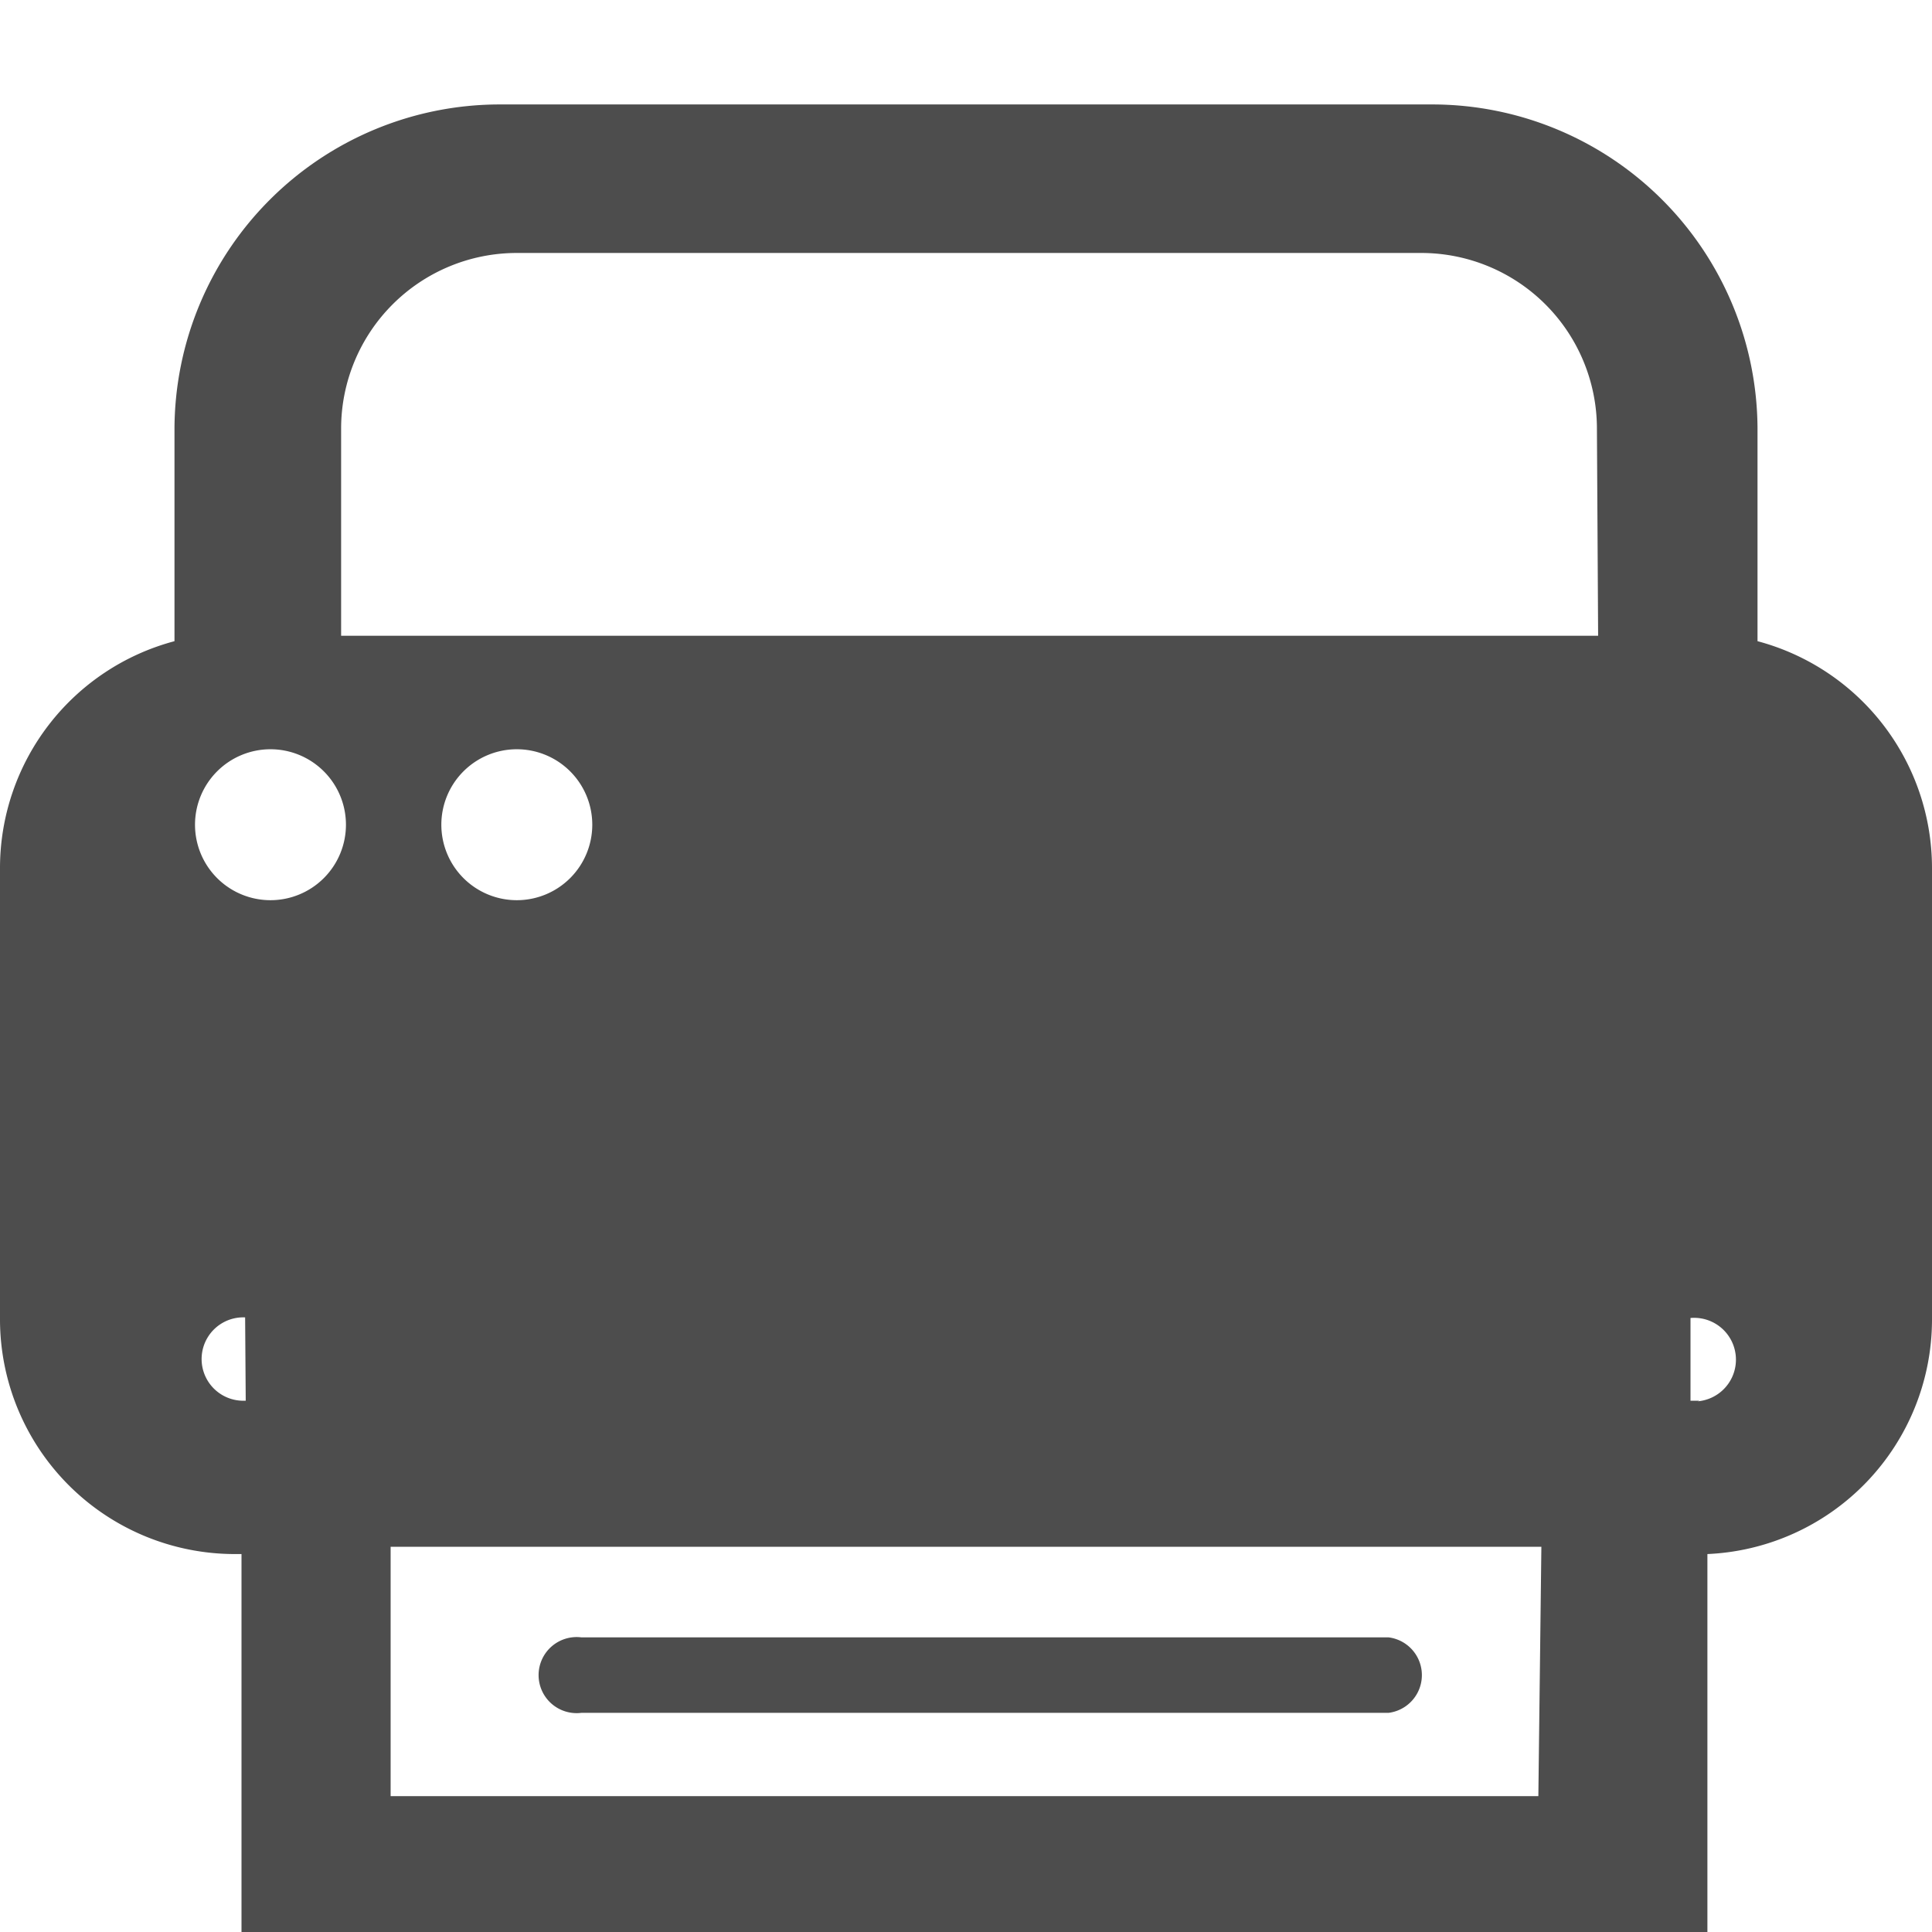
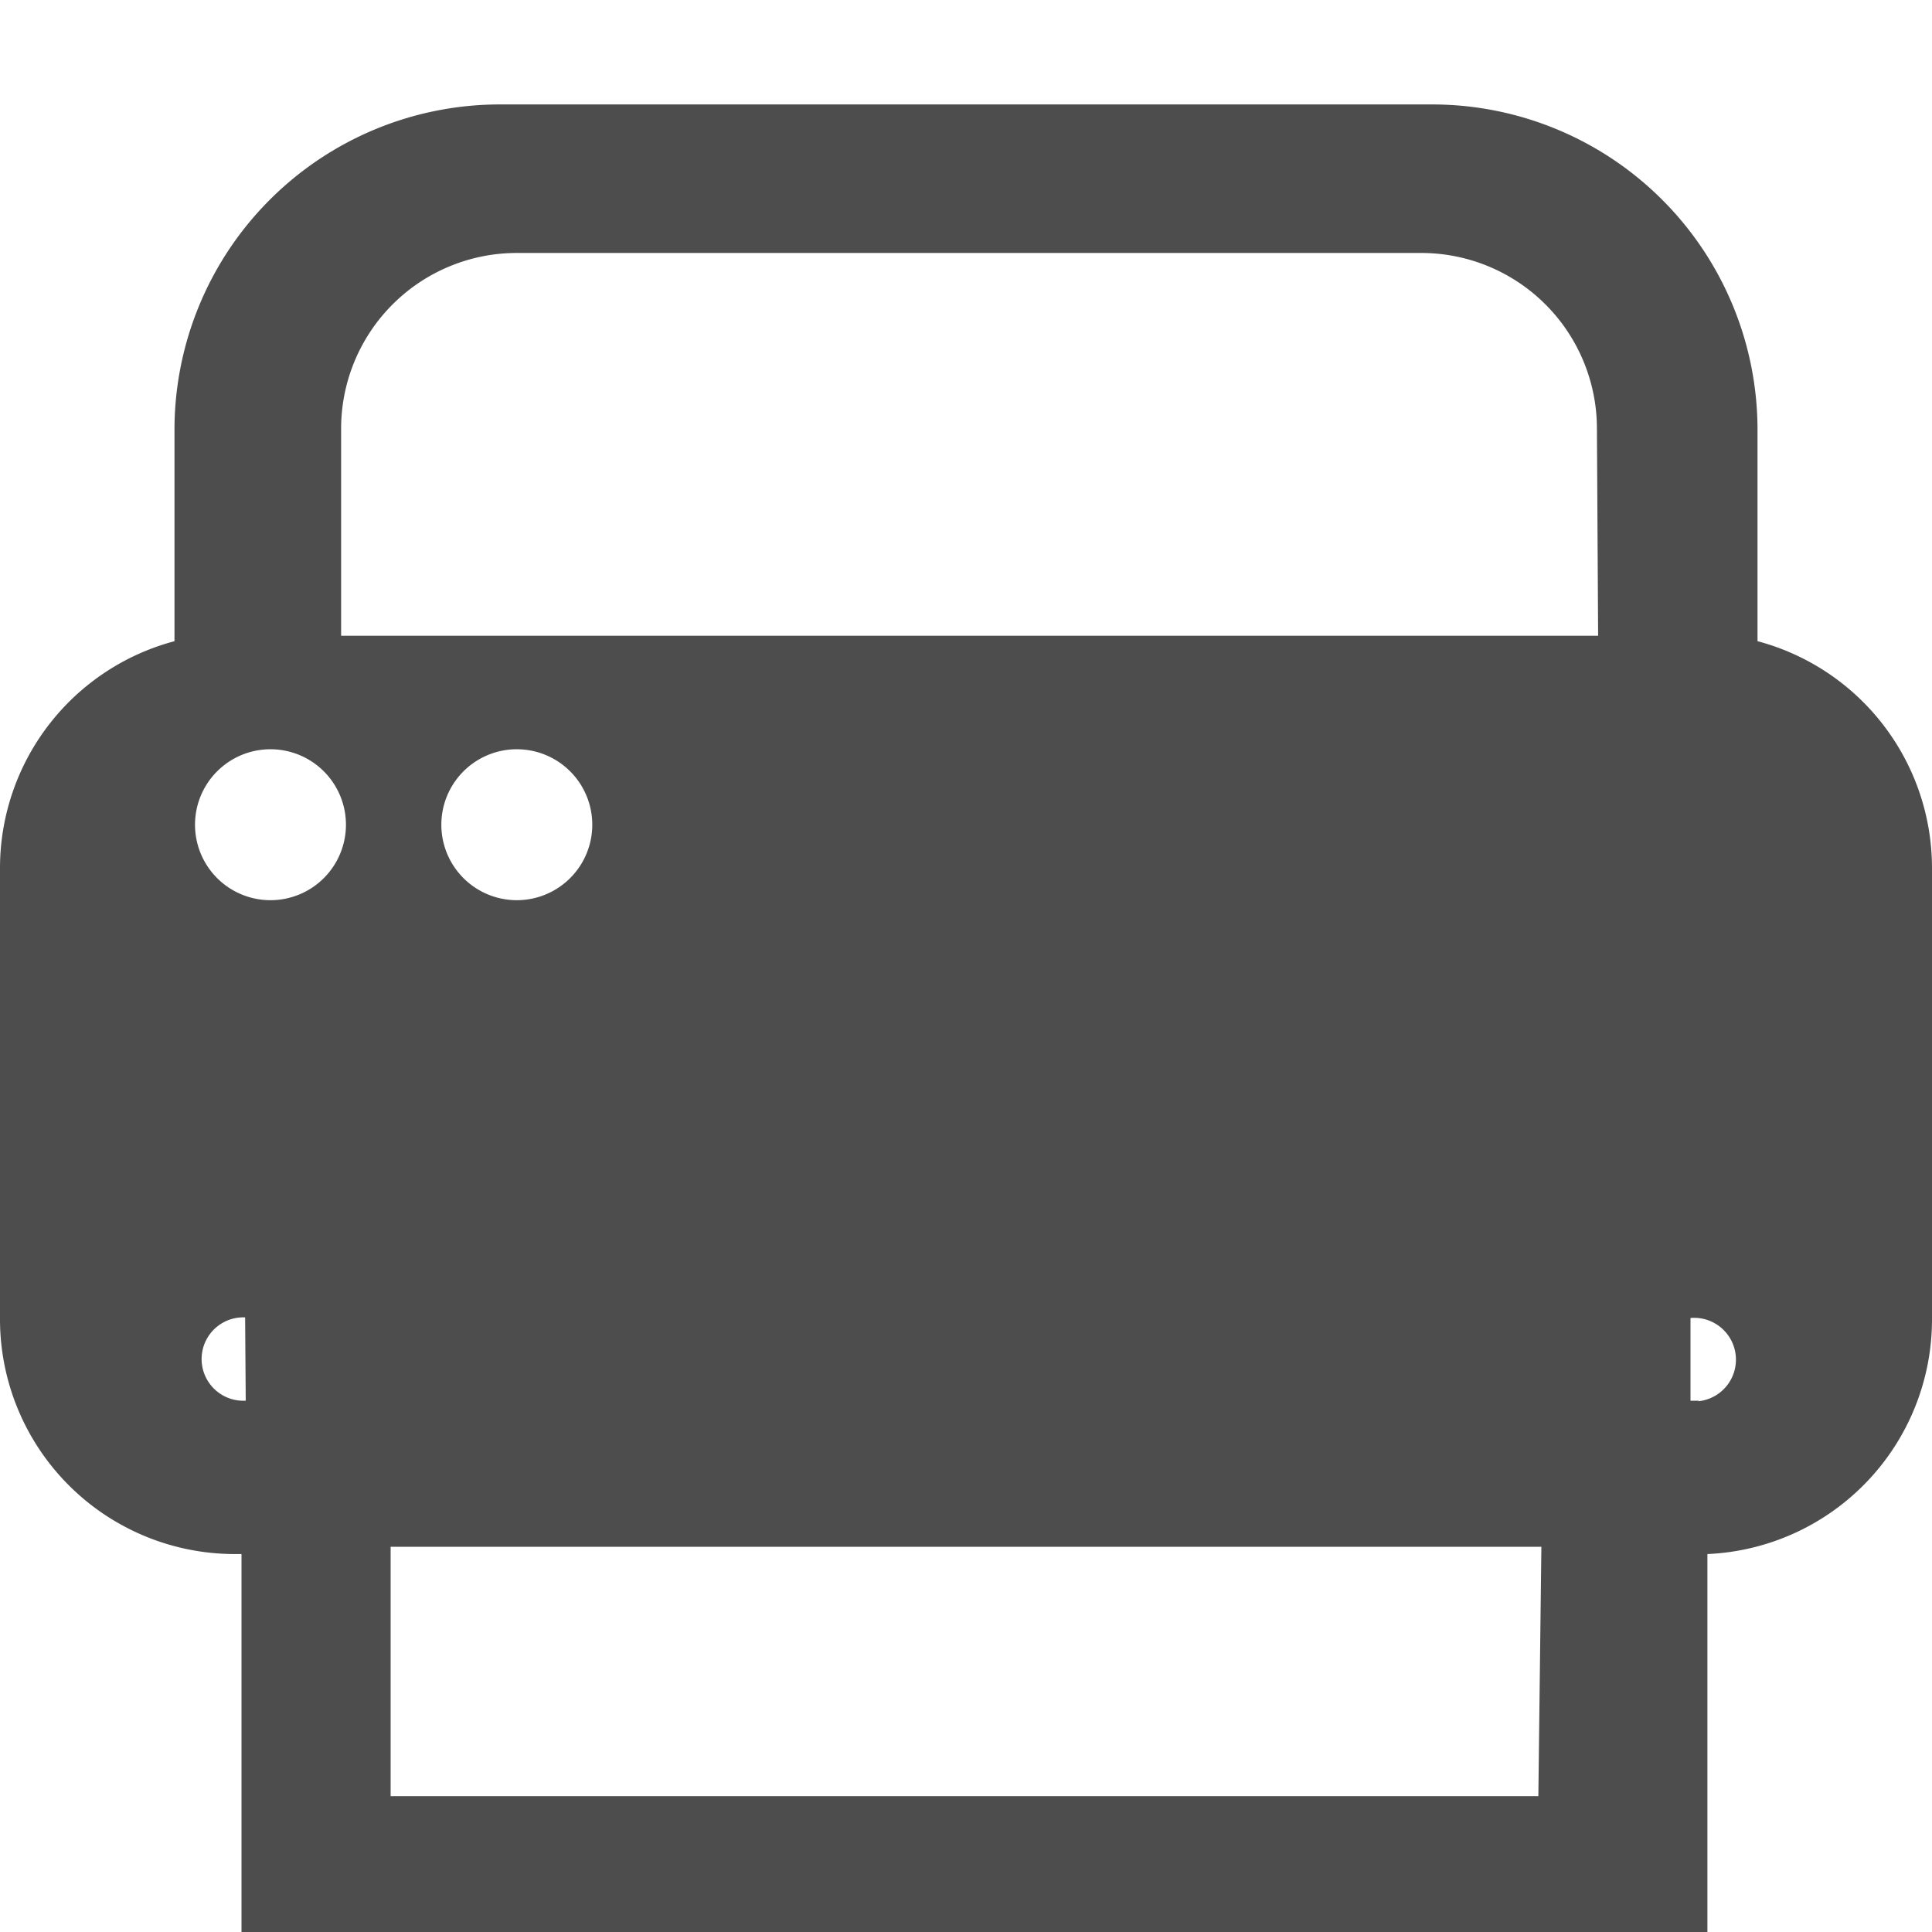
<svg xmlns="http://www.w3.org/2000/svg" id="Capa_1" data-name="Capa 1" viewBox="0 0 32 32">
  <defs>
    <style>.cls-1{fill:#4d4d4d;}</style>
  </defs>
  <title>Mesa de trabajo 1</title>
  <path class="cls-1" d="M29.11,10.62V7.11a5.39,5.39,0,0,0-5.38-5.38H8.27A5.39,5.39,0,0,0,2.89,7.11v3.51A3.89,3.89,0,0,0,0,14.36v7.5a3.89,3.89,0,0,0,3.88,3.88H4V32H28.28V25.74A3.89,3.89,0,0,0,32,21.87v-7.5A3.89,3.89,0,0,0,29.11,10.62ZM4.07,23.2H4a.69.69,0,0,1,.06-1.38Zm.41-8.29a1.25,1.25,0,1,1,1.25-1.25A1.25,1.25,0,0,1,4.48,14.91Zm21,14.84H6.47V25.62H25.53ZM7.31,13.66a1.25,1.25,0,1,1,1.25,1.25A1.25,1.25,0,0,1,7.31,13.66Zm19.16-3.13H5.65V7.09a2.91,2.91,0,0,1,2.9-2.9h15a2.91,2.91,0,0,1,2.9,2.9ZM28.15,23.2H28V21.83a.69.69,0,0,1,.12,1.38Z" />
-   <path class="cls-1" d="M23,28.37H9.63a.63.63,0,1,1,0-1.25H23a.63.63,0,0,1,0,1.25Z" />
</svg>